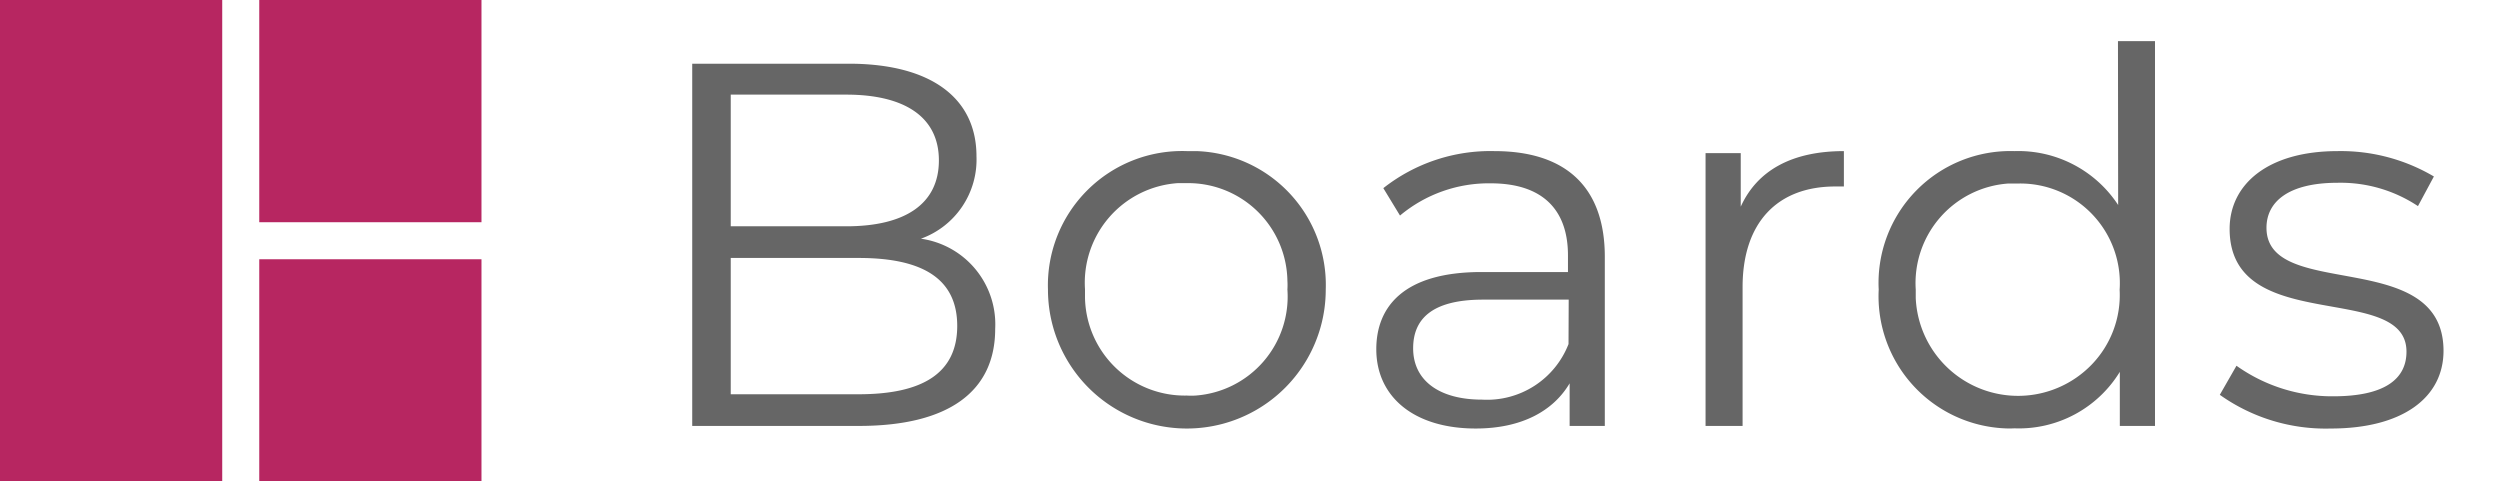
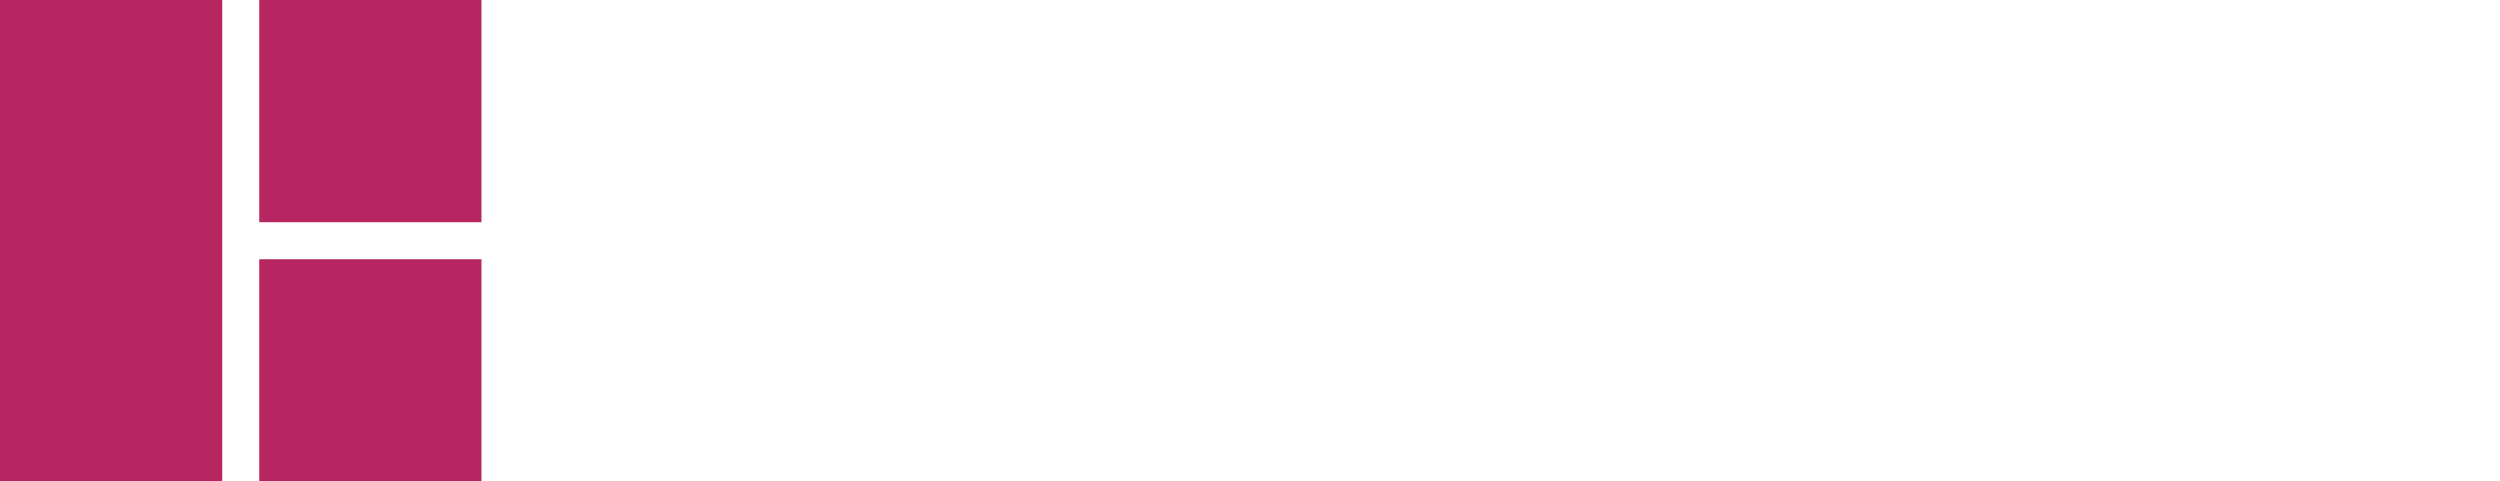
<svg xmlns="http://www.w3.org/2000/svg" width="135" height="26">
-   <path d="M49.73 12.89a4.54 4.54 0 0 0 3-4.45c0-3.19-2.52-5-6.89-5h-8.46V23h9c4.9 0 7.36-1.9 7.36-5.24a4.67 4.67 0 0 0-4.01-4.87zM39.46 5.11h6.24c3.14 0 5 1.2 5 3.55s-1.82 3.56-5 3.56h-6.24zm6.91 16.18h-6.91v-7.36h6.91c3.45 0 5.32 1.12 5.32 3.67s-1.87 3.69-5.32 3.69zm68.01-10.22a6.45 6.45 0 0 0-5.6-2.91 7.12 7.12 0 0 0-7.33 7.48 7.14 7.14 0 0 0 6.78 7.49 5.09 5.09 0 0 0 .55 0 6.39 6.39 0 0 0 5.69-3.05V23h1.9V2.22h-2zm-1.44 8.63a5.53 5.53 0 0 1-9.49-3.6v-.46a5.39 5.39 0 0 1 5-5.73h.55a5.38 5.38 0 0 1 5.46 5.74 5.4 5.4 0 0 1-1.52 4.05zM64.62 8.16h-.53a7.25 7.25 0 0 0-7.5 7.48 7.5 7.5 0 1 0 15 0 7.23 7.23 0 0 0-6.97-7.48zm-.06 13.2a3.7 3.7 0 0 1-.47 0 5.39 5.39 0 0 1-5.5-5.28v-.46a5.39 5.39 0 0 1 5-5.73h.46a5.36 5.36 0 0 1 5.47 5.27 3.73 3.73 0 0 1 0 .47 5.36 5.36 0 0 1-4.96 5.73zm57.83-9.06c0-1.4 1.18-2.43 3.84-2.43a7.54 7.54 0 0 1 4.34 1.26l.86-1.6a9.88 9.88 0 0 0-5.2-1.37c-3.76 0-5.83 1.79-5.83 4.2 0 5.82 9.55 2.8 9.55 6.63 0 1.46-1.15 2.41-3.95 2.41a8.9 8.9 0 0 1-5.23-1.65l-.9 1.57a9.86 9.86 0 0 0 6 1.82c3.84 0 6.08-1.65 6.08-4.2-.01-5.66-9.56-2.66-9.56-6.64zM94 11.16V8.27h-1.9V23h2v-7.5c0-3.47 1.87-5.43 5-5.43h.47V8.16c-2.8 0-4.68 1.04-5.57 3zm-13.3-3h0a9.34 9.34 0 0 0-6 2l.9 1.48a7.47 7.47 0 0 1 4.9-1.74c2.74 0 4.17 1.37 4.17 3.89v.9H80c-4.23 0-5.68 1.9-5.68 4.17 0 2.54 2 4.28 5.37 4.28 2.44 0 4.17-.92 5.07-2.44V23h1.9v-9.13c0-3.81-2.15-5.71-5.96-5.71zm4 10.42a4.72 4.72 0 0 1-4.67 3h0c-2.35 0-3.72-1.06-3.72-2.77 0-1.51.92-2.63 3.78-2.63h4.62z" fill="#666" />
  <path d="M0 0h12v26H0zm14 0h12v12H14zm0 14h12v12H14z" fill="#b72661" />
</svg>